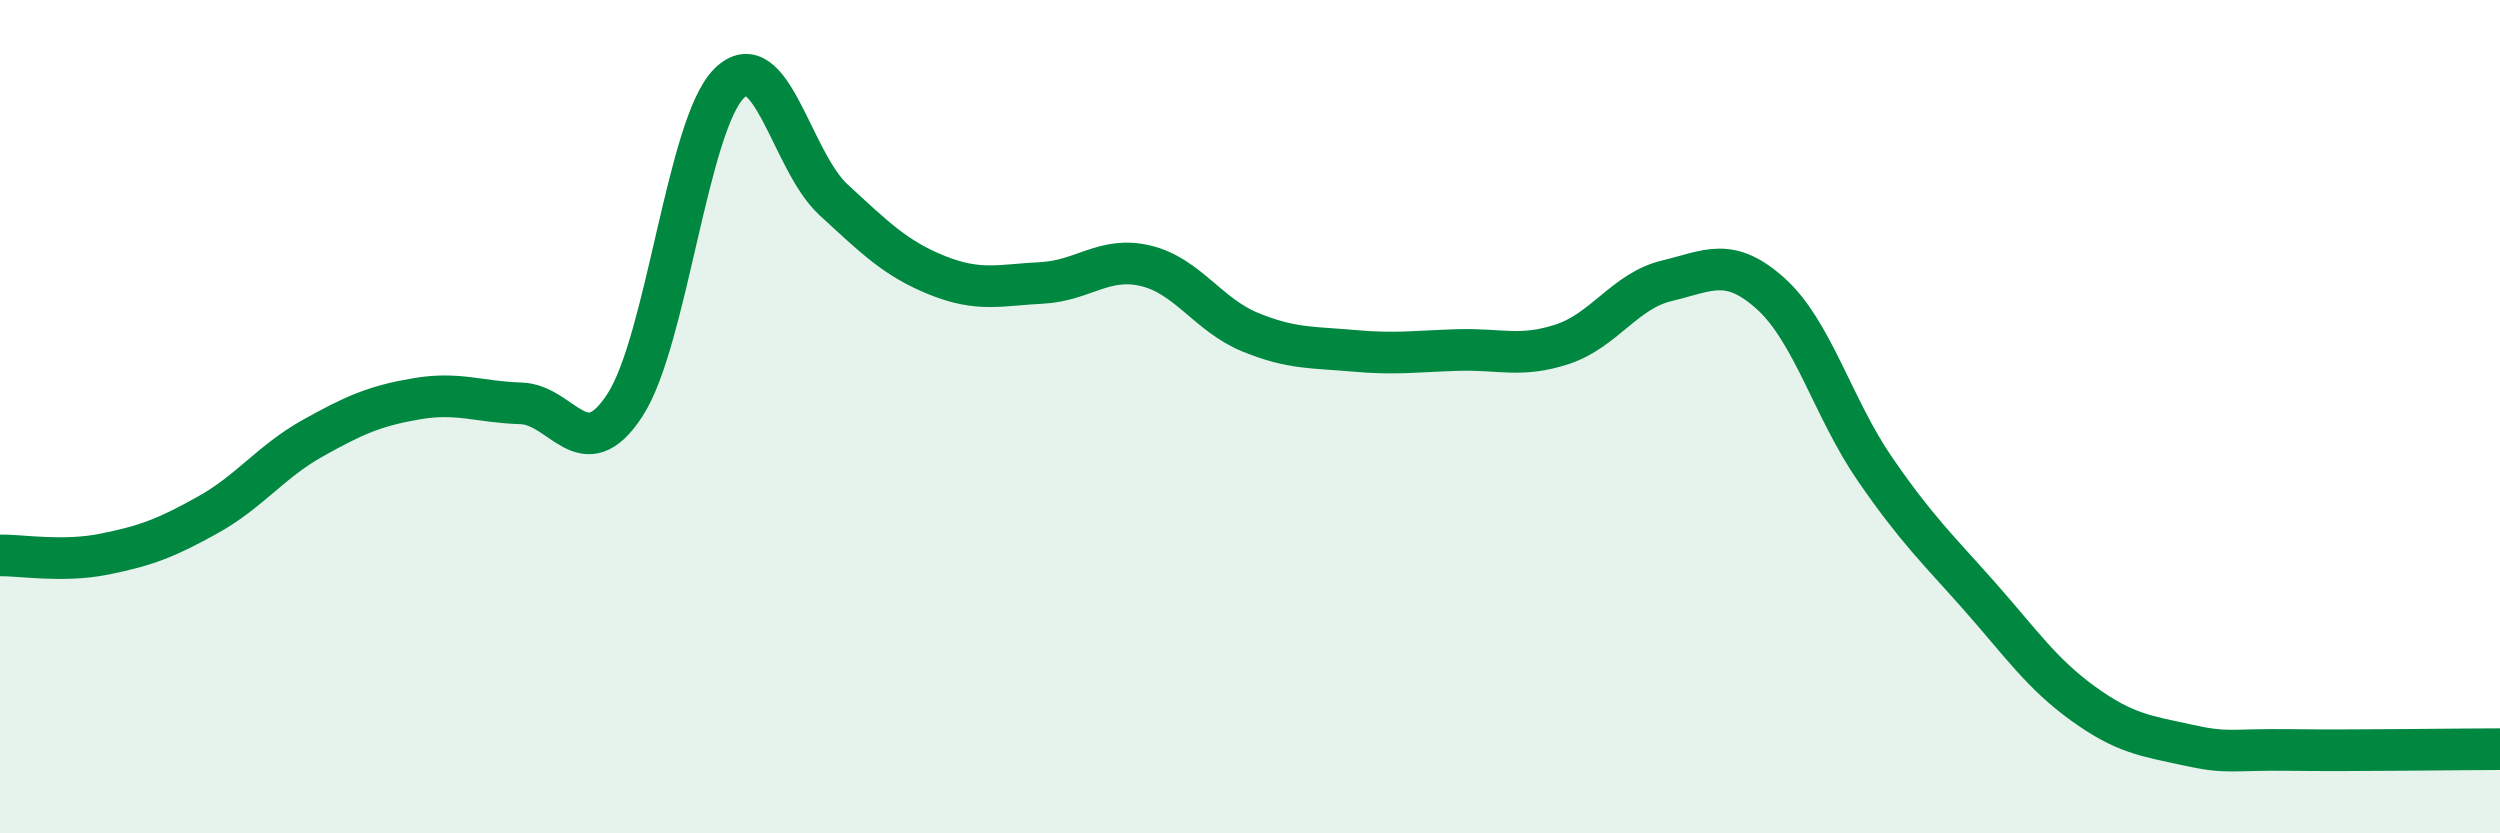
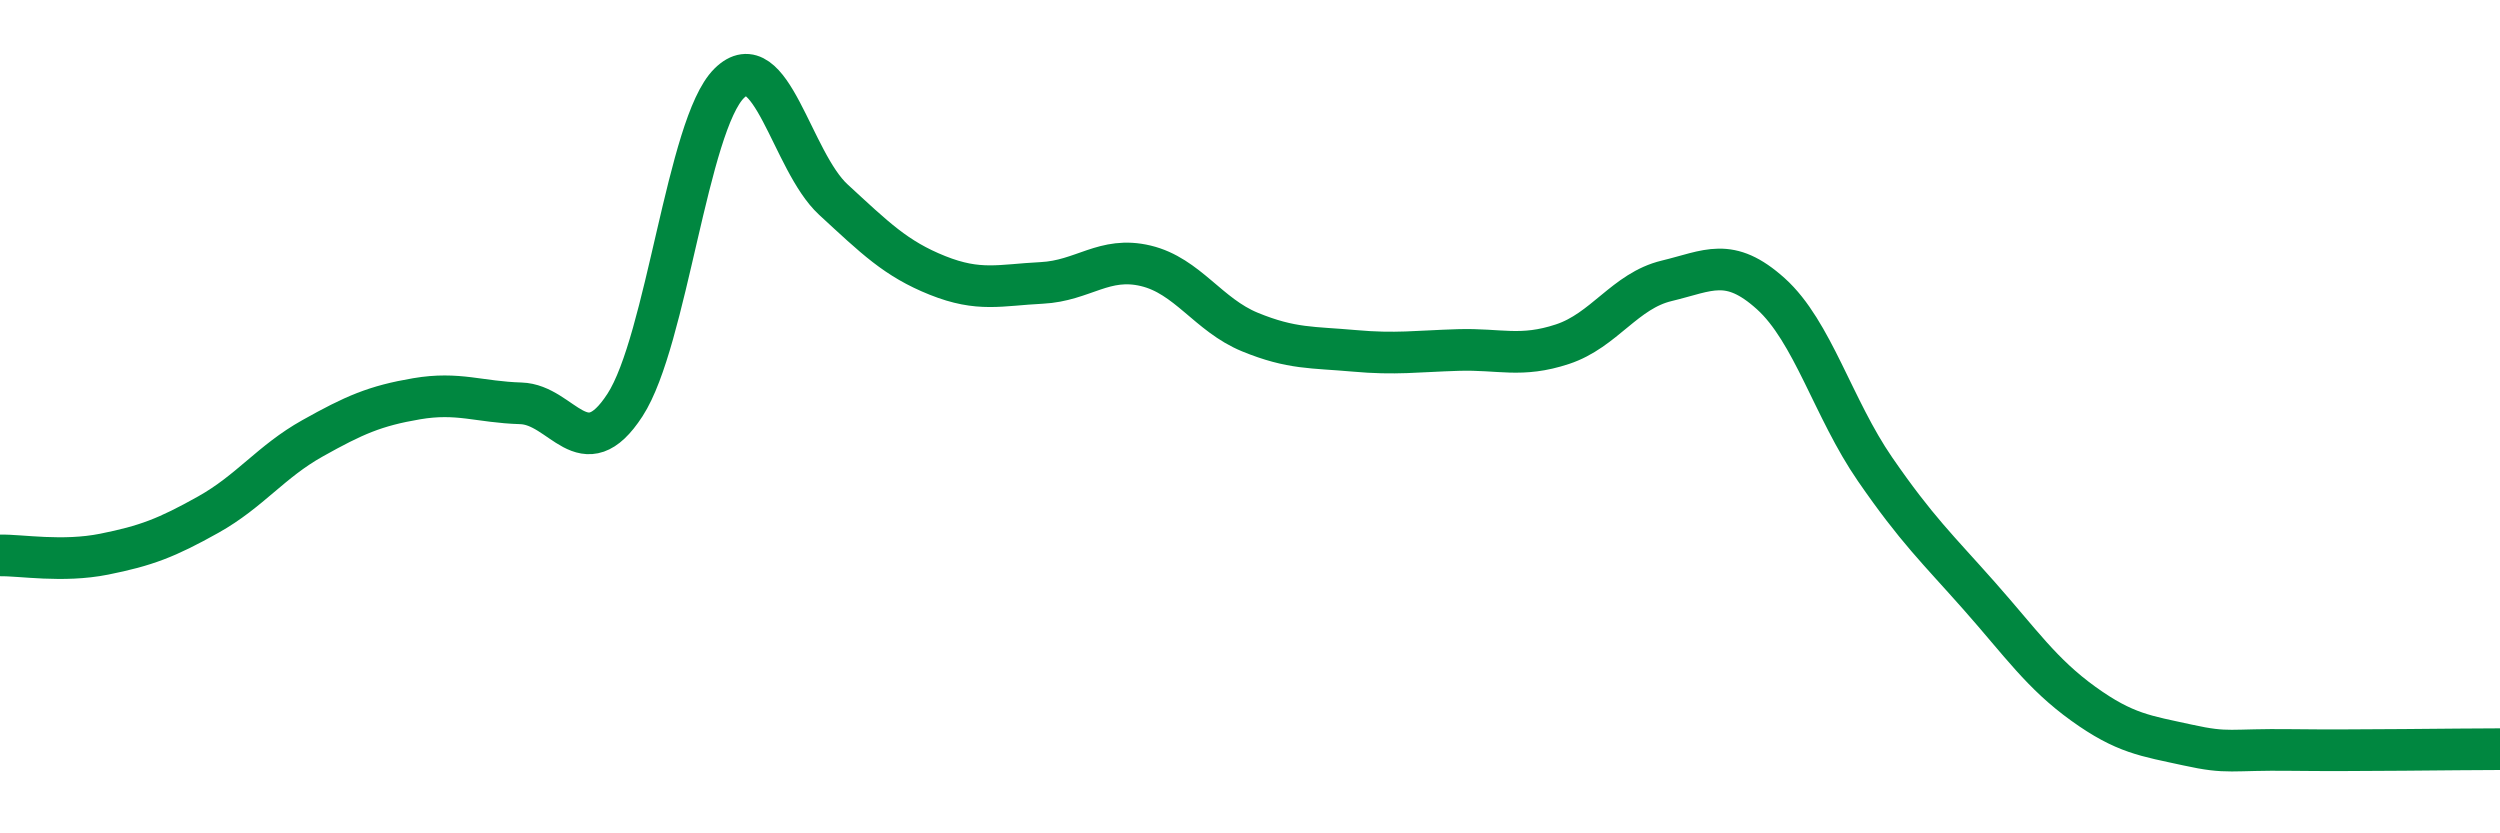
<svg xmlns="http://www.w3.org/2000/svg" width="60" height="20" viewBox="0 0 60 20">
-   <path d="M 0,13.33 C 0.5,13.32 1.5,13.5 2.5,13.3 C 3.5,13.1 4,12.91 5,12.35 C 6,11.79 6.5,11.08 7.5,10.52 C 8.5,9.96 9,9.74 10,9.57 C 11,9.4 11.5,9.65 12.5,9.68 C 13.5,9.71 14,11.26 15,9.72 C 16,8.18 16.5,2.99 17.5,2 C 18.5,1.01 19,3.87 20,4.79 C 21,5.71 21.5,6.21 22.5,6.61 C 23.5,7.01 24,6.84 25,6.79 C 26,6.74 26.5,6.14 27.5,6.38 C 28.5,6.62 29,7.56 30,7.97 C 31,8.38 31.5,8.33 32.5,8.42 C 33.5,8.51 34,8.43 35,8.4 C 36,8.37 36.5,8.59 37.5,8.26 C 38.5,7.93 39,6.98 40,6.74 C 41,6.5 41.5,6.15 42.5,7.05 C 43.5,7.95 44,9.81 45,11.26 C 46,12.71 46.5,13.17 47.5,14.3 C 48.5,15.43 49,16.17 50,16.89 C 51,17.61 51.5,17.66 52.5,17.88 C 53.5,18.1 53.5,17.98 55,18 C 56.5,18.02 59,17.98 60,17.98L60 20L0 20Z" fill="#008740" opacity="0.1" stroke-linecap="round" stroke-linejoin="round" />
  <path d="M 0,13.33 C 0.5,13.32 1.5,13.5 2.5,13.3 C 3.5,13.1 4,12.91 5,12.35 C 6,11.79 6.5,11.08 7.5,10.52 C 8.5,9.96 9,9.74 10,9.57 C 11,9.4 11.5,9.65 12.5,9.68 C 13.5,9.71 14,11.26 15,9.72 C 16,8.18 16.5,2.99 17.5,2 C 18.5,1.01 19,3.87 20,4.79 C 21,5.71 21.5,6.21 22.5,6.61 C 23.5,7.01 24,6.84 25,6.79 C 26,6.74 26.5,6.14 27.5,6.38 C 28.5,6.62 29,7.56 30,7.97 C 31,8.38 31.5,8.33 32.5,8.42 C 33.5,8.51 34,8.43 35,8.4 C 36,8.37 36.5,8.59 37.5,8.26 C 38.5,7.93 39,6.98 40,6.74 C 41,6.5 41.5,6.15 42.5,7.05 C 43.5,7.95 44,9.81 45,11.26 C 46,12.71 46.5,13.17 47.5,14.3 C 48.5,15.43 49,16.17 50,16.89 C 51,17.61 51.5,17.66 52.5,17.88 C 53.5,18.1 53.5,17.98 55,18 C 56.5,18.02 59,17.98 60,17.98" stroke="#008740" stroke-width="1" fill="none" stroke-linecap="round" stroke-linejoin="round" />
</svg>